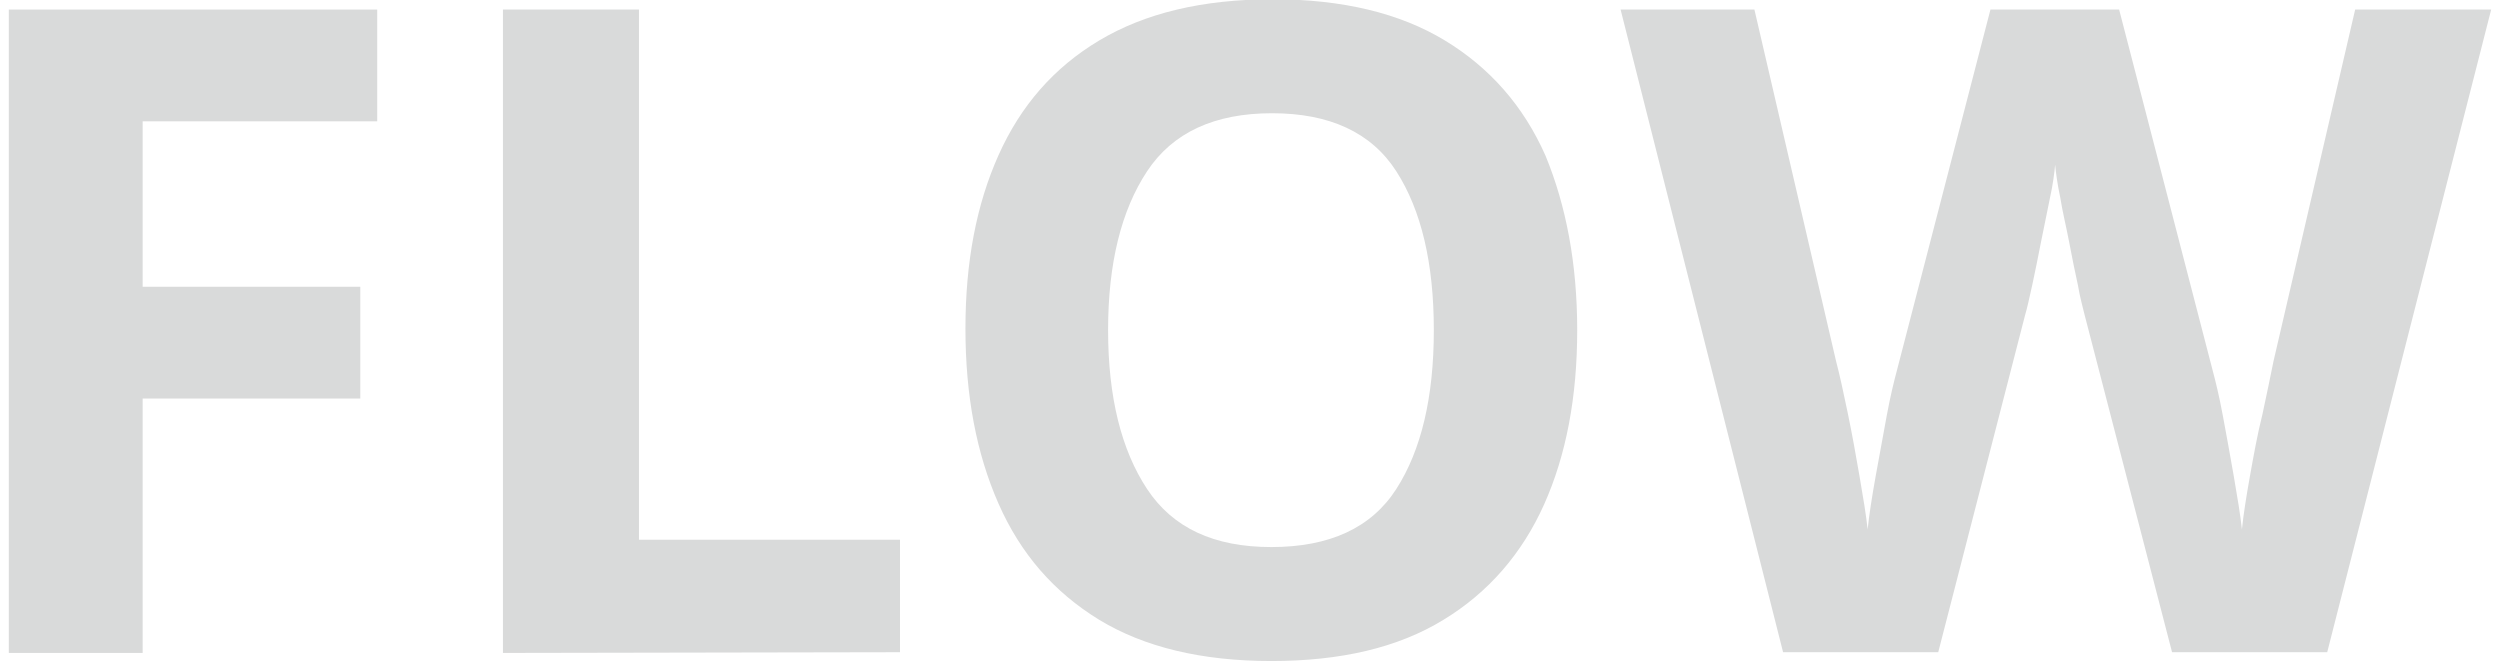
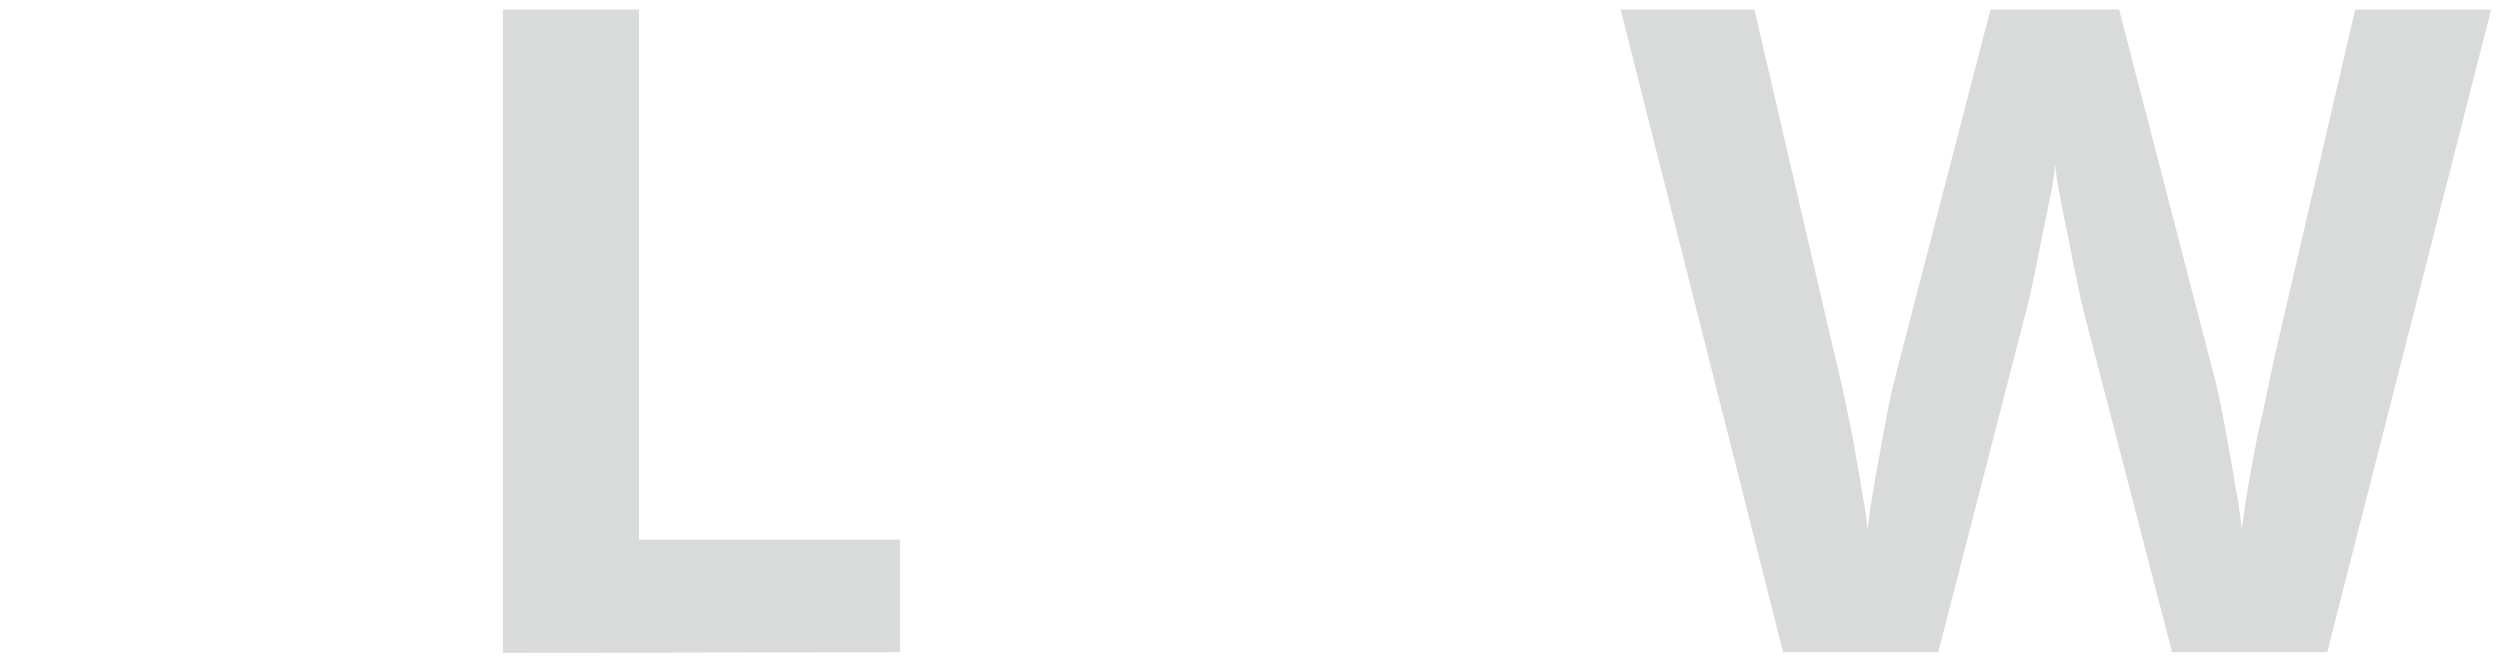
<svg xmlns="http://www.w3.org/2000/svg" version="1.1" id="pass" x="0px" y="0px" viewBox="0 0 340 90" style="enable-background:new 0 0 340 90;" xml:space="preserve">
  <style type="text/css">
	.st0{fill:#D9DADA;}
</style>
-   <path id="f" class="st0" d="M19.4,88.8H1.2V1.3h50.1v15.2H19.4V39H49v15.2H19.4V88.8z" />
  <path id="l" class="st0" d="M68.4,88.8V1.3h18.5v72.1h35.5v15.3L68.4,88.8L68.4,88.8z" />
-   <path id="o" class="st0" d="M214.5,44.9c0,9.1-1.5,17-4.5,23.7c-3,6.7-7.6,12-13.7,15.7c-6.2,3.8-14,5.6-23.4,5.6  c-9.5,0-17.3-1.9-23.4-5.6c-6.2-3.8-10.7-9-13.7-15.8s-4.5-14.7-4.5-23.8s1.5-16.9,4.5-23.6s7.5-11.9,13.7-15.6s14-5.6,23.6-5.6  c9.5,0,17.3,1.9,23.4,5.6c6.1,3.7,10.7,8.9,13.7,15.7C213,28,214.5,35.9,214.5,44.9z M150.7,44.9c0,9.1,1.8,16.3,5.3,21.6  s9.1,7.9,16.9,7.9c7.9,0,13.6-2.6,17-7.9S195,54,195,44.9s-1.7-16.3-5.1-21.6c-3.4-5.3-9.1-7.9-16.9-7.9s-13.5,2.6-17,7.9  S150.7,35.8,150.7,44.9z" />
  <path id="w" class="st0" d="M338.8,1.3l-22.3,87.4h-21.1l-11.9-45.9c-0.2-0.9-0.6-2.2-0.9-4c-0.4-1.8-0.8-3.8-1.2-5.9  c-0.4-2.1-0.9-4.1-1.2-6c-0.4-1.9-0.6-3.4-0.7-4.5c-0.1,1.1-0.3,2.7-0.7,4.5c-0.4,1.9-0.8,3.9-1.2,5.9c-0.4,2.1-0.8,4-1.2,5.9  c-0.4,1.8-0.7,3.2-1,4.2l-11.8,45.8h-21.1L220.4,1.3h18.2l11.1,47.8c0.5,1.9,1,4.2,1.6,7.1c0.6,2.9,1.1,5.7,1.6,8.6  c0.5,2.9,0.9,5.3,1.1,7.2c0.2-2,0.6-4.5,1.1-7.3c0.5-2.8,1-5.5,1.5-8.2s1-4.7,1.4-6.2l12.7-49h17.5l12.7,49c0.4,1.5,0.9,3.5,1.4,6.2  s1,5.4,1.5,8.3c0.5,2.9,0.9,5.3,1.1,7.2c0.2-2,0.6-4.5,1.1-7.3c0.5-2.8,1-5.6,1.7-8.4c0.6-2.8,1.1-5.2,1.5-7.2l11.1-47.8L338.8,1.3  L338.8,1.3z" />
</svg>